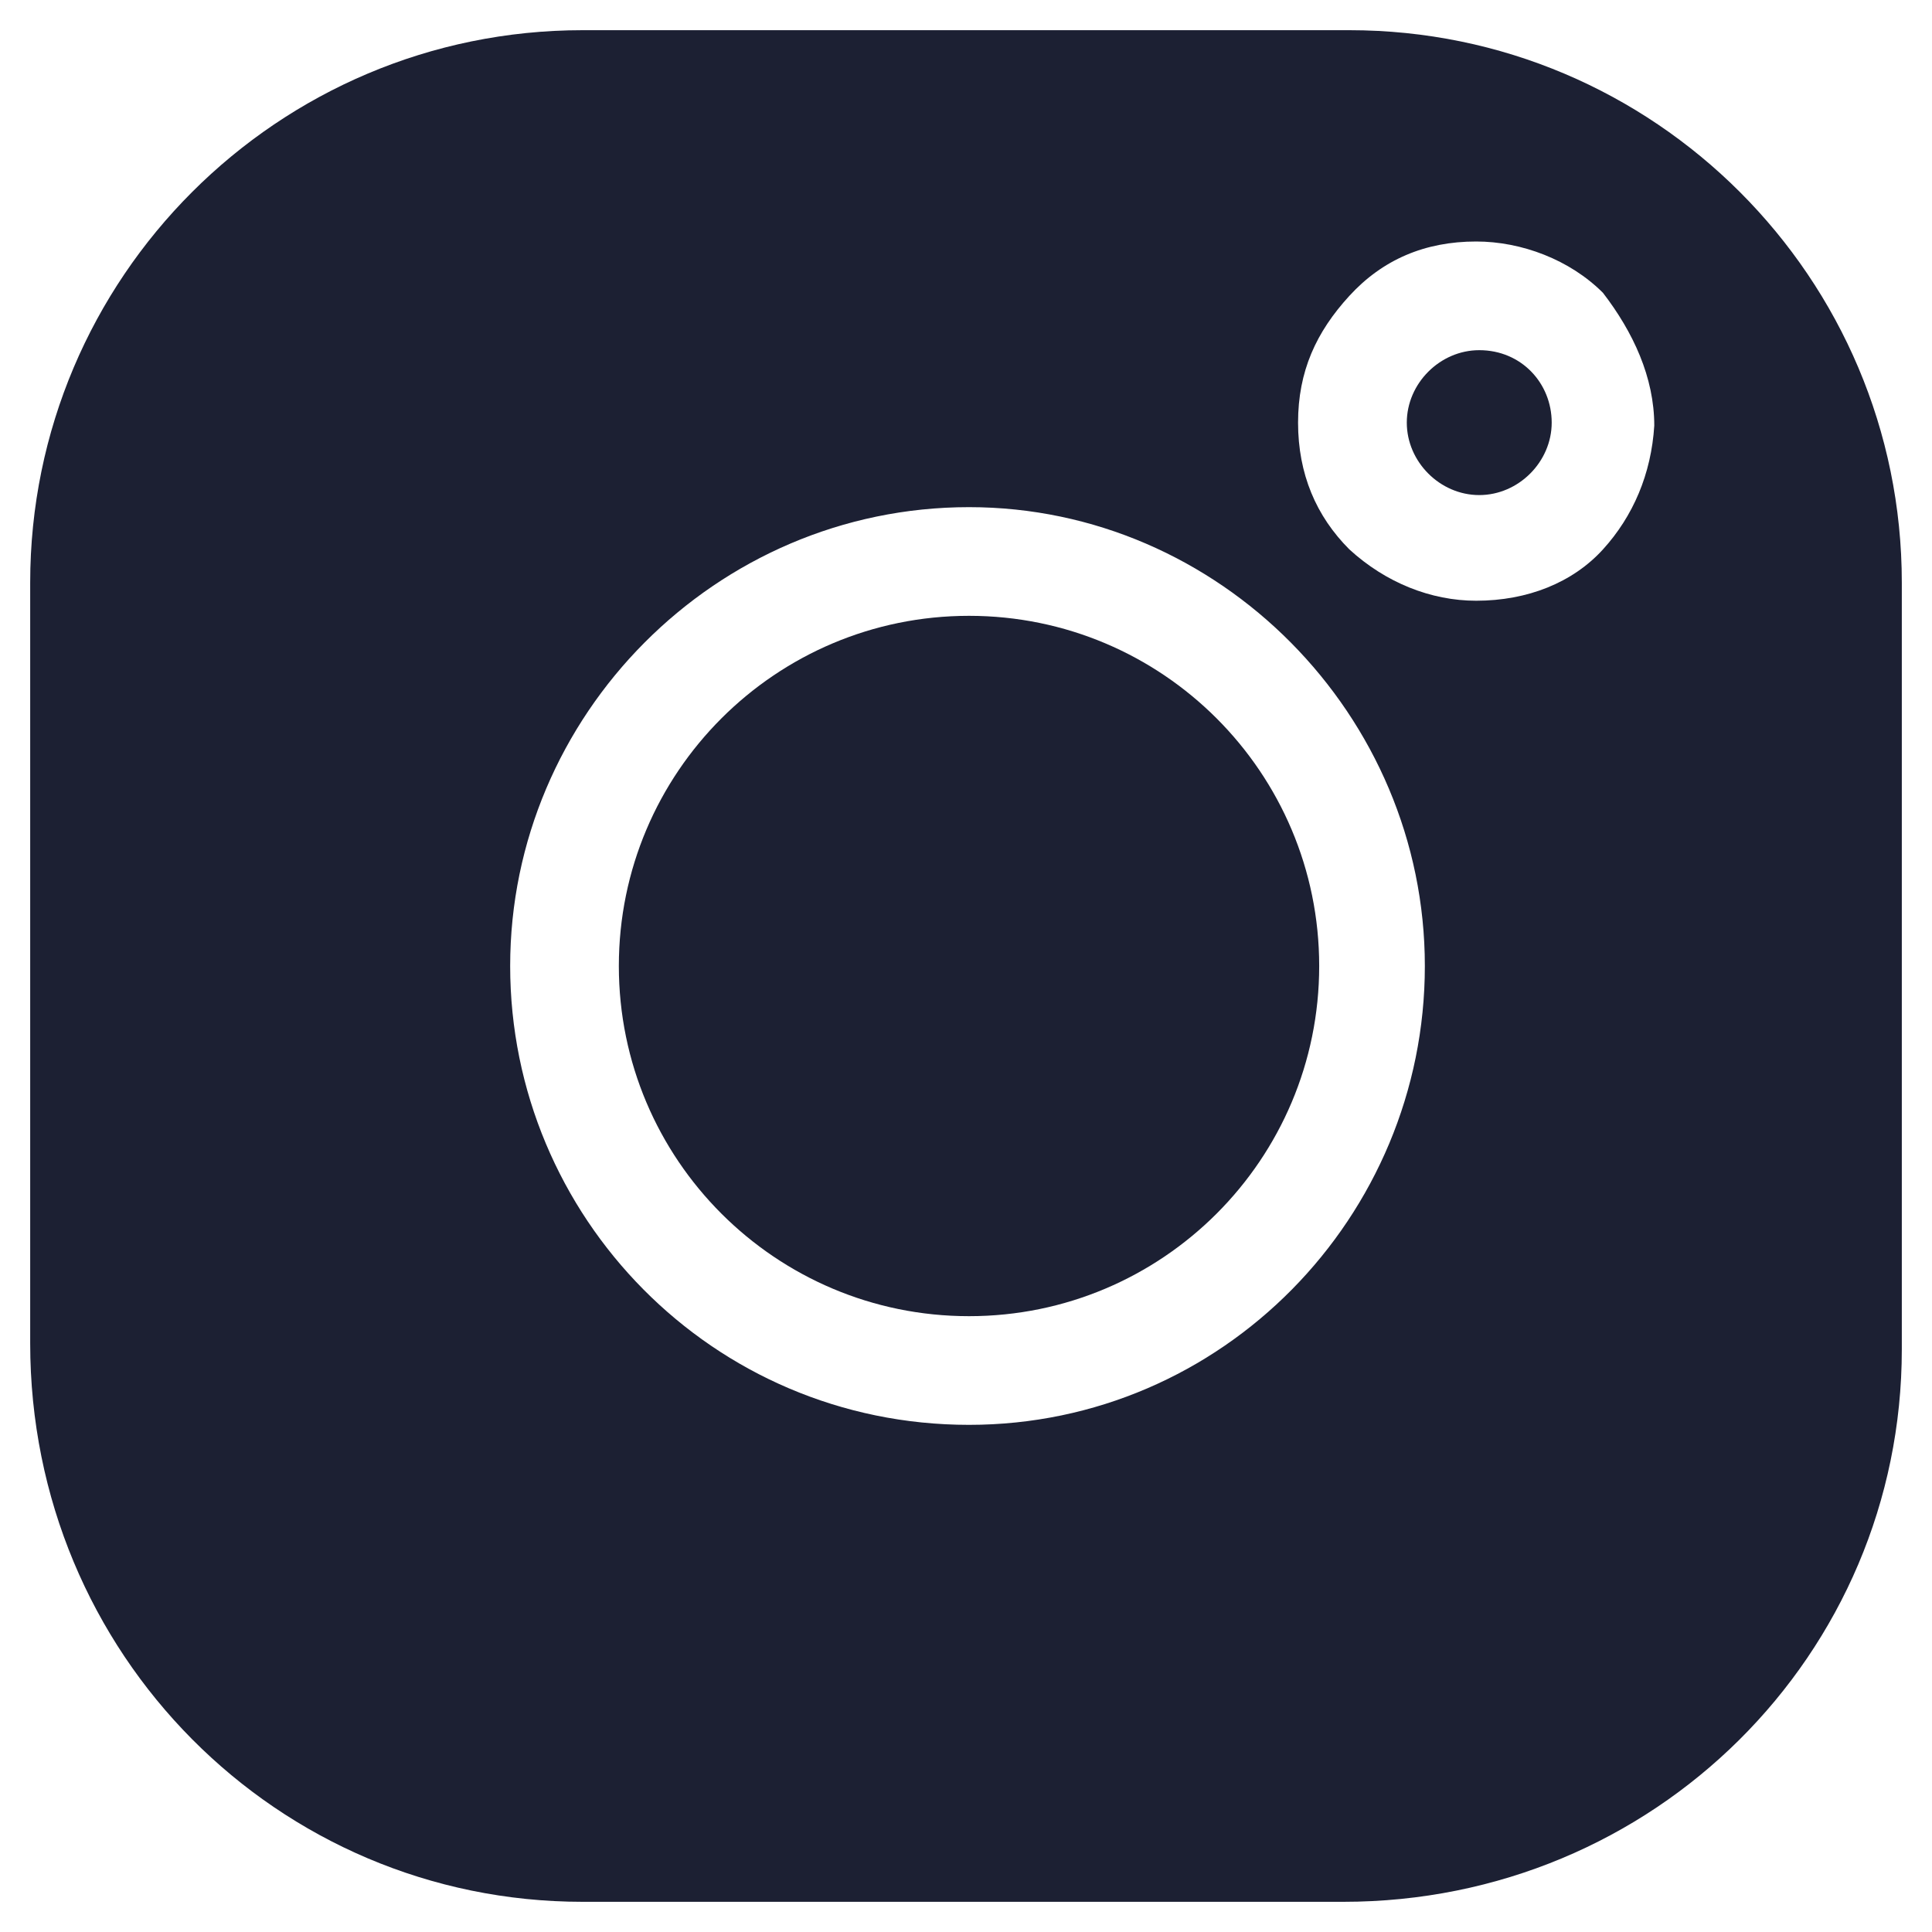
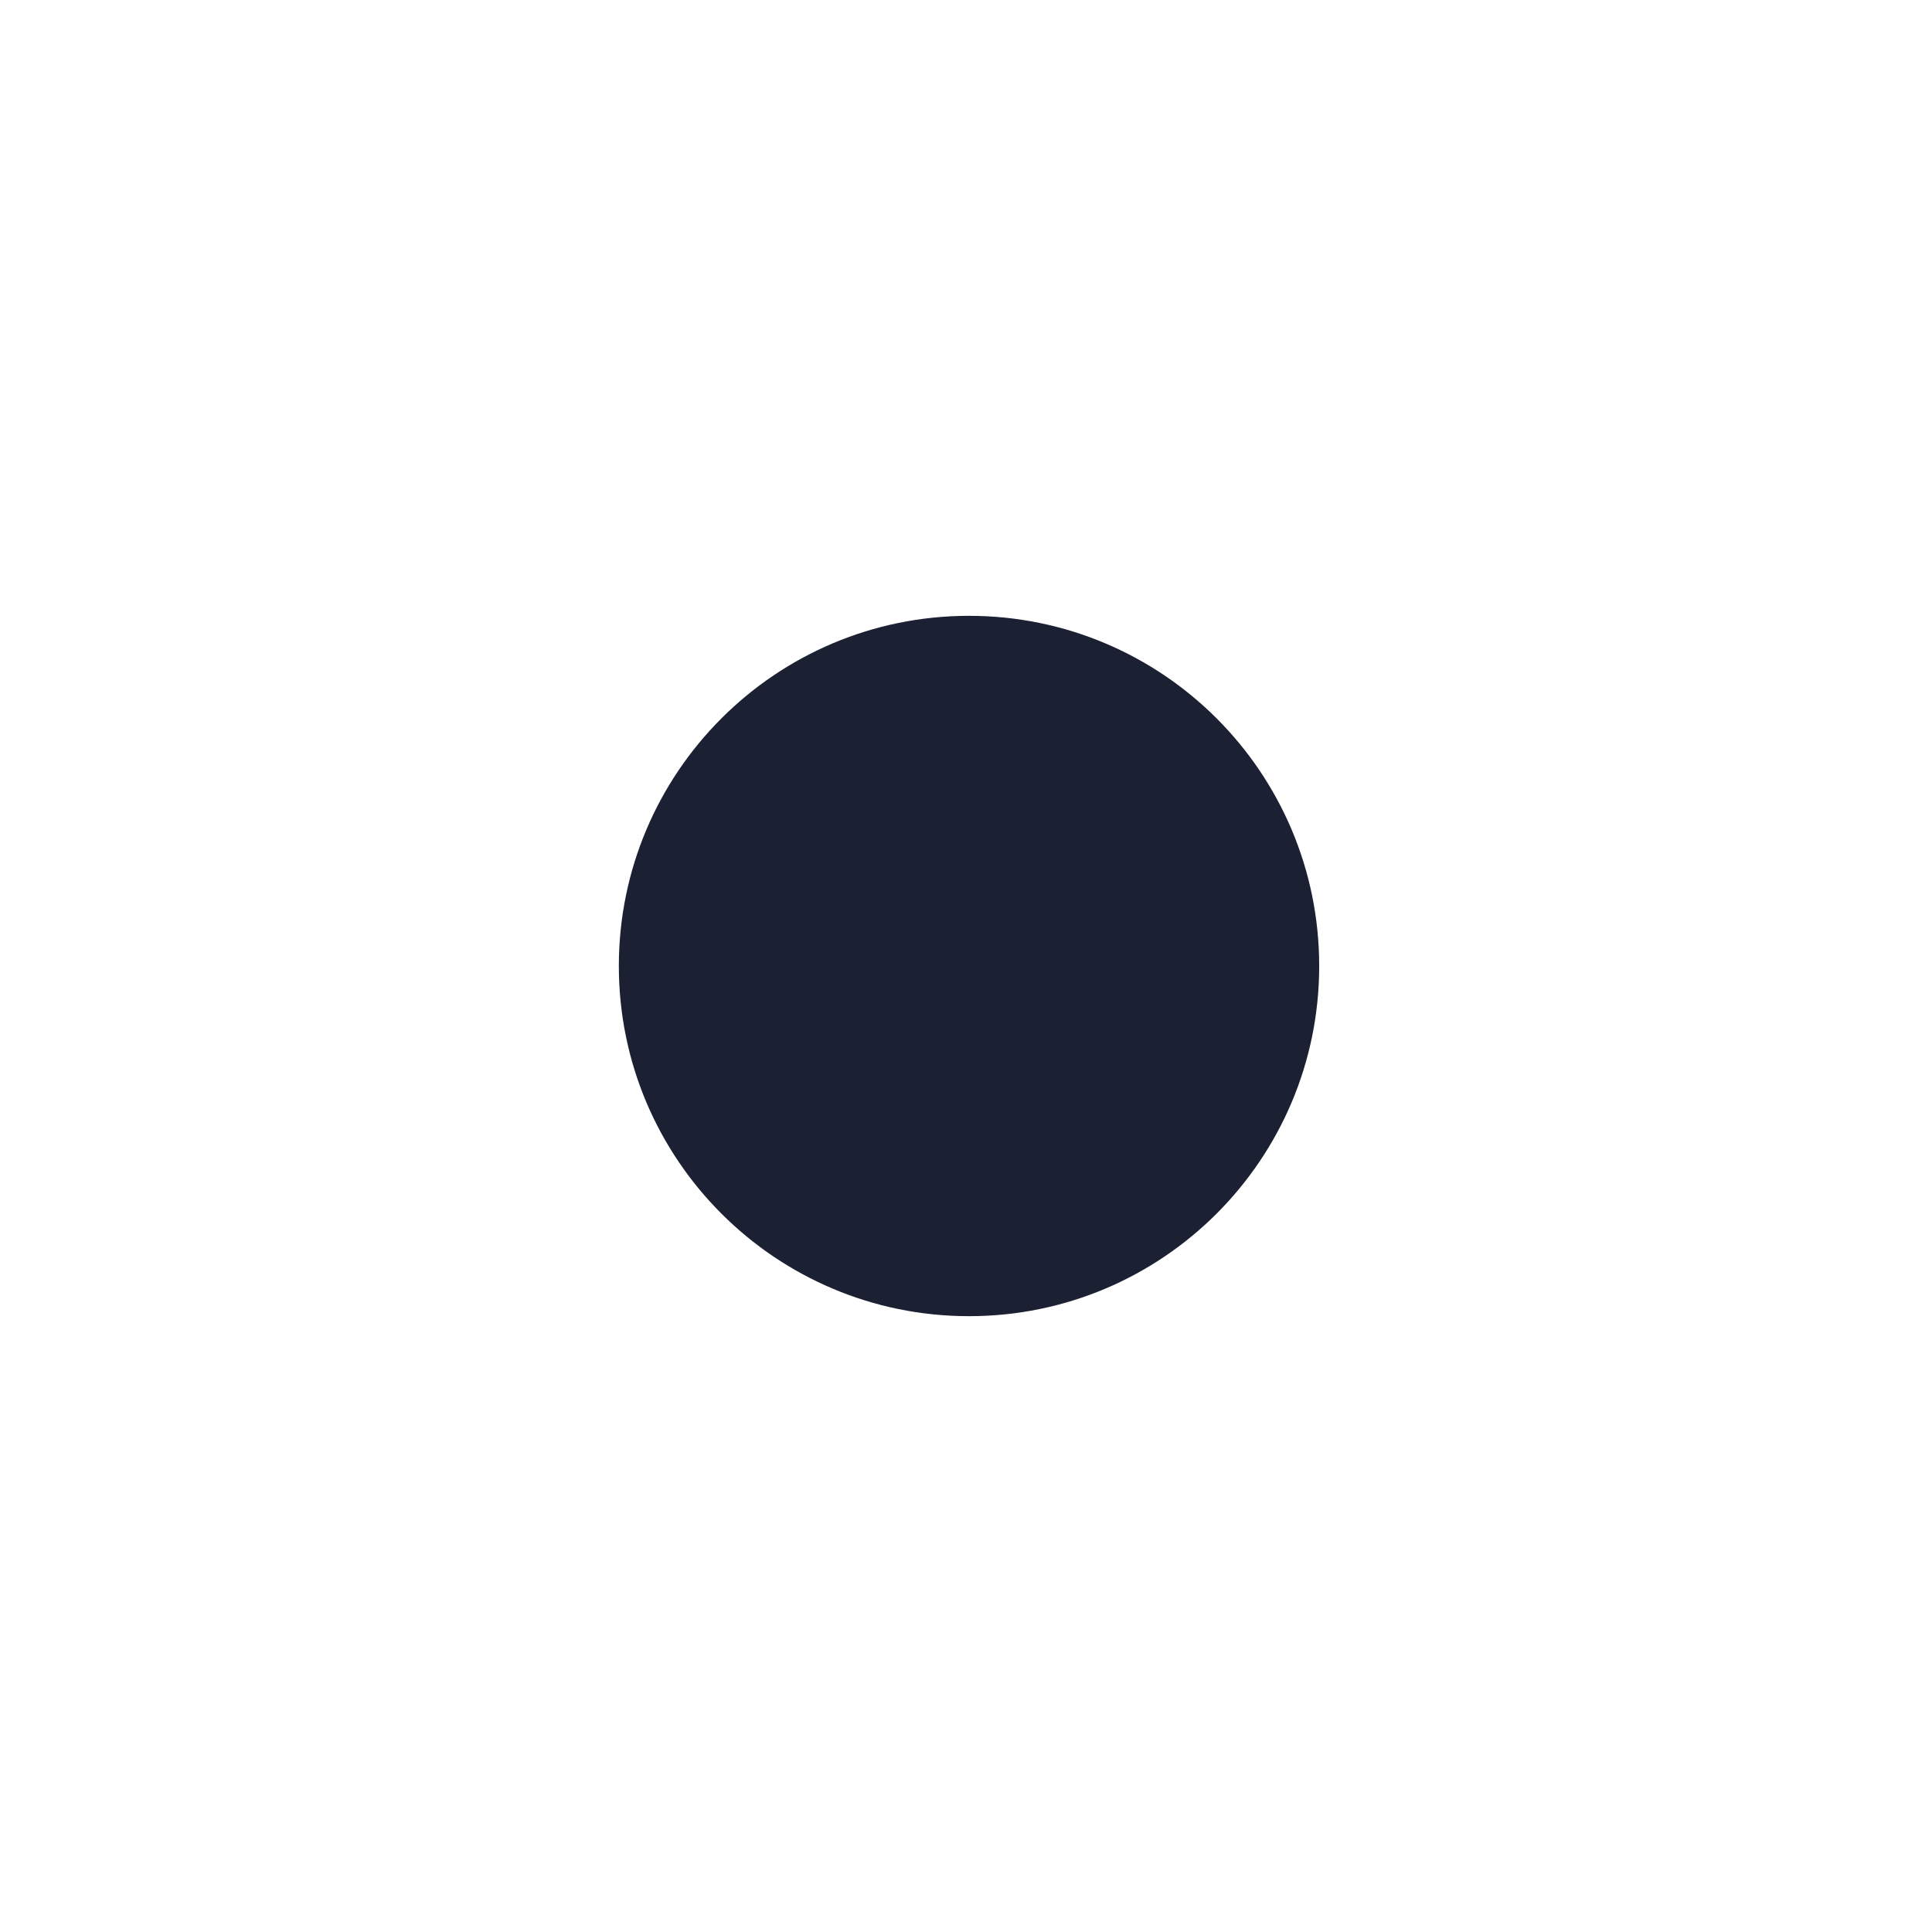
<svg xmlns="http://www.w3.org/2000/svg" fill="#1C2033" width="52" height="52" viewBox="0 0 64 64">
  <path d="M32.1 43.6C38.507 43.6 43.7 38.407 43.7 32C43.7 25.594 38.507 20.4 32.1 20.4C25.694 20.4 20.5 25.594 20.5 32C20.5 38.407 25.694 43.6 32.1 43.6Z" />
-   <path d="M44.7 1H19.3C9.2 1 1 9.2 1 19.3V44.5C1 54.8 9.2 63 19.3 63H44.5C54.8 63 63 54.8 63 44.7V19.3C63 9.2 54.8 1 44.7 1ZM32.1 47.2C23.6 47.2 16.9 40.3 16.9 32C16.9 23.7 23.7 16.8 32.1 16.8C40.4 16.8 47.2 23.7 47.2 32C47.2 40.3 40.5 47.2 32.1 47.2ZM53.1 18.2C52.1 19.3 50.6 19.9 48.9 19.9C47.4 19.9 45.9 19.3 44.7 18.2C43.6 17.1 43 15.7 43 14C43 12.3 43.6 11 44.7 9.8C45.8 8.6 47.2 8 48.9 8C50.4 8 52 8.6 53.1 9.7C54.1 11 54.8 12.5 54.8 14.1C54.7 15.7 54.1 17.1 53.1 18.2Z" />
-   <path d="M49.002 11.6C47.702 11.6 46.602 12.7 46.602 14C46.602 15.3 47.702 16.4 49.002 16.4C50.302 16.4 51.402 15.3 51.402 14C51.402 12.7 50.402 11.6 49.002 11.6Z" />
</svg>